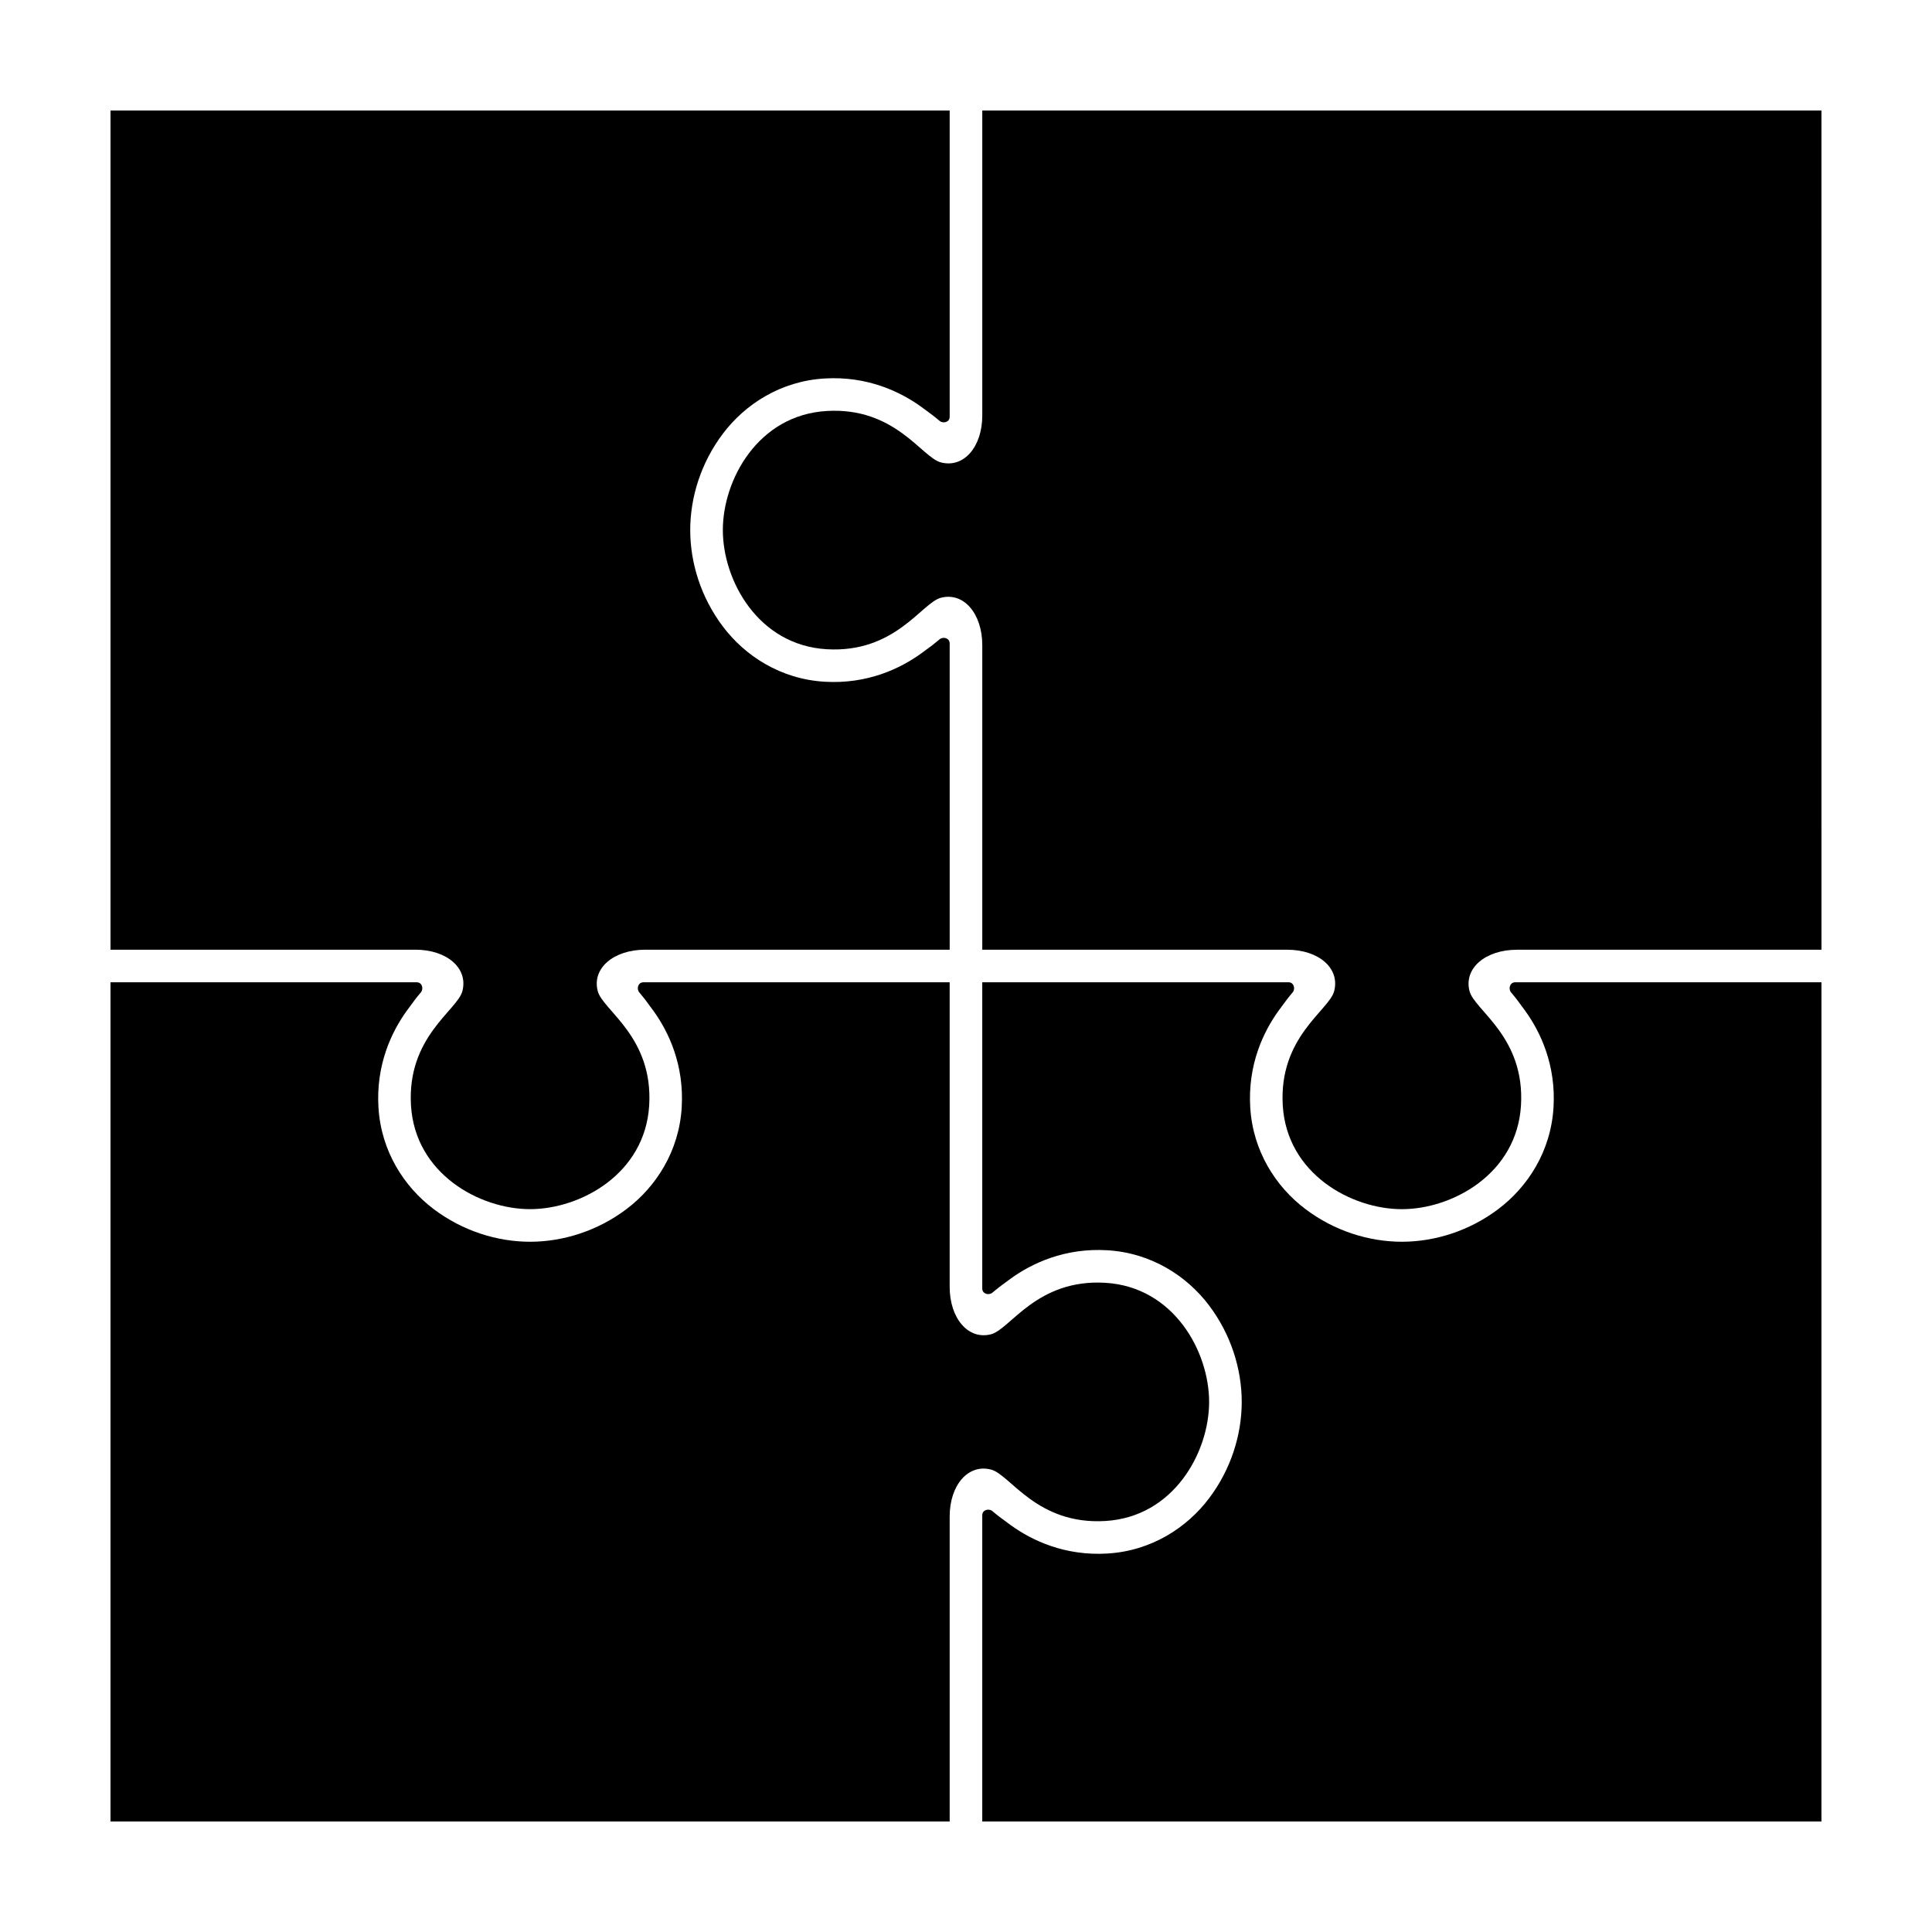
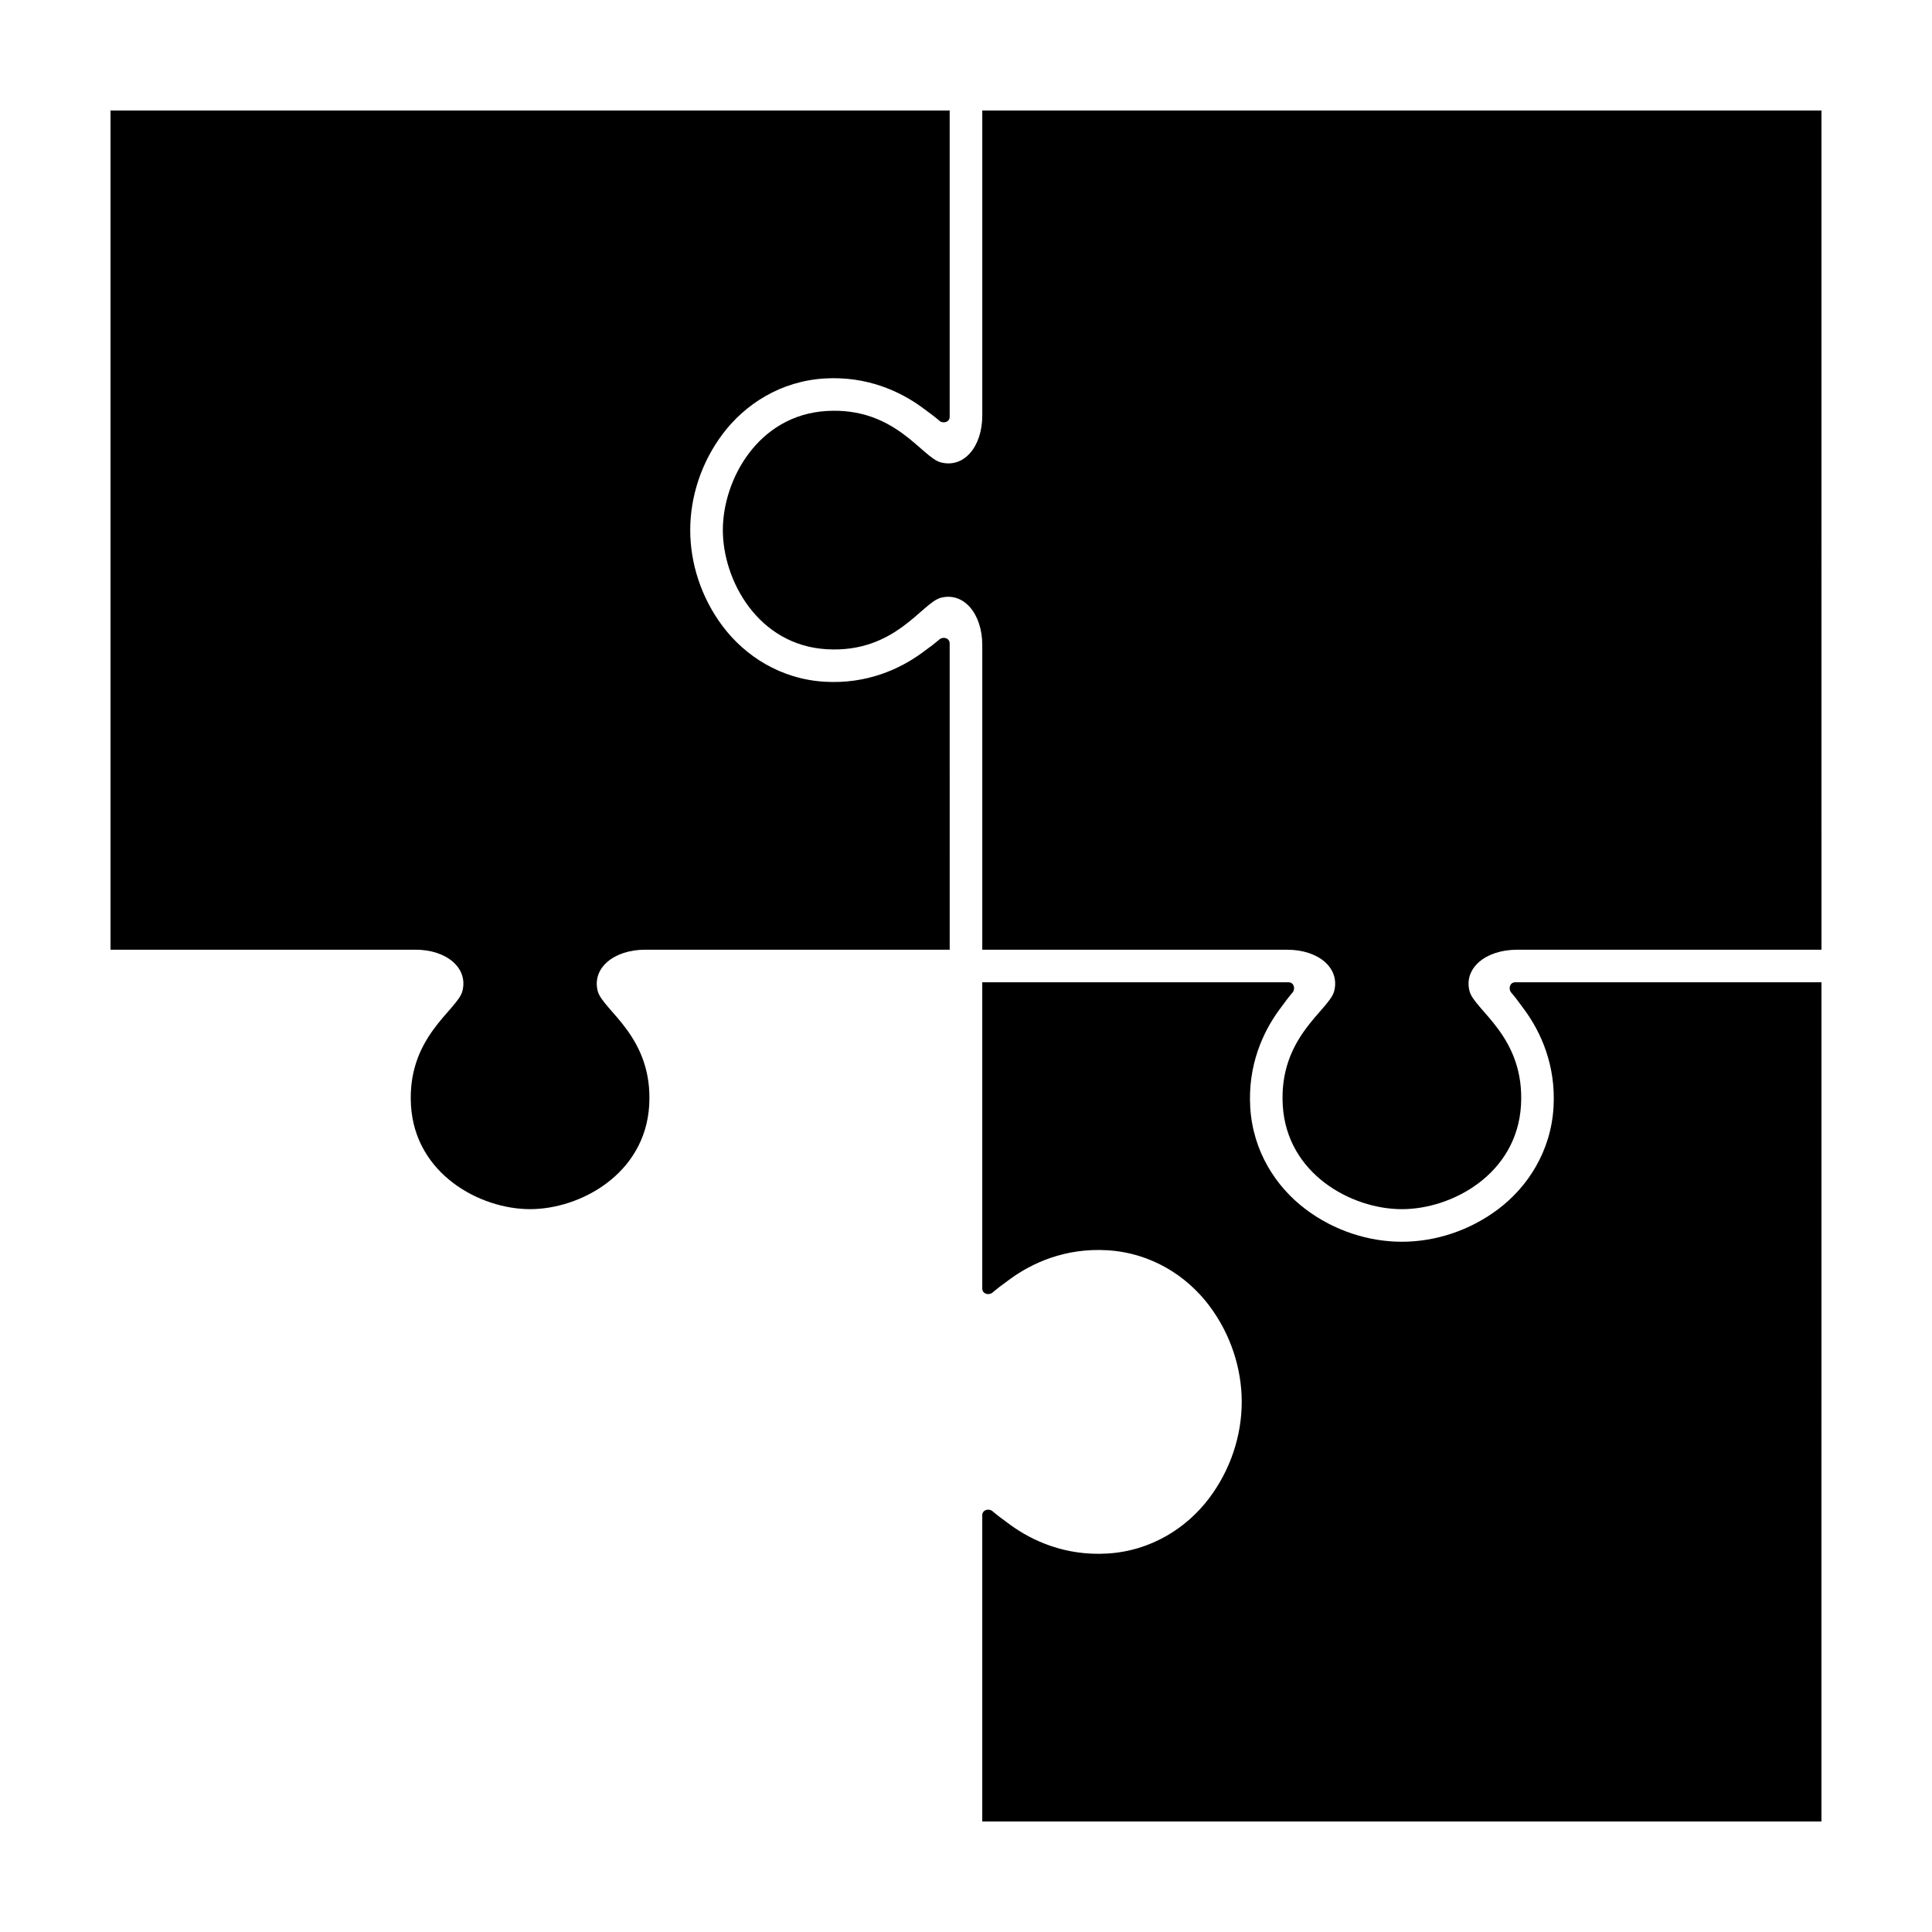
<svg xmlns="http://www.w3.org/2000/svg" fill="#000000" width="800px" height="800px" version="1.1" viewBox="144 144 512 512">
  <g>
    <path d="m626.7 626.71h-222.39v-81.152c0-1.469 1.762-1.867 2.668-1.113 1.406 1.176 2.031 1.68 4.852 3.719 5.637 4.082 14.359 8.207 25.613 7.539 11.695-0.695 21.09-6.859 26.941-14.594 5.852-7.734 8.688-16.902 8.688-25.594s-2.836-17.871-8.688-25.605c-5.852-7.734-15.246-13.887-26.941-14.582-11.254-0.668-19.977 3.449-25.613 7.527-2.82 2.039-3.445 2.543-4.852 3.719-0.906 0.758-2.668 0.367-2.668-1.102v-81.16h81.16c1.469 0 1.859 1.762 1.102 2.668-1.176 1.406-1.68 2.031-3.719 4.852-4.082 5.637-8.195 14.359-7.527 25.613 0.695 11.695 6.852 21.09 14.582 26.941 7.734 5.852 16.91 8.688 25.605 8.688 8.691 0 17.859-2.836 25.594-8.688 7.734-5.852 13.898-15.246 14.594-26.941 0.668-11.254-3.457-19.977-7.539-25.613-2.039-2.82-2.543-3.445-3.719-4.852-0.758-0.906-0.355-2.668 1.113-2.668h81.152z" />
-     <path d="m464.43 515.52c0 13.355-9.348 30.48-27.508 31.559-18.16 1.078-25.184-12.277-30.25-13.617-6.09-1.609-11 4.09-11 12.438v80.809h-222.39v-222.39h81.156c1.469 0 1.863 1.754 1.109 2.656-1.176 1.406-1.684 2.035-3.723 4.852-4.082 5.637-8.199 14.367-7.531 25.621 0.695 11.695 6.856 21.086 14.586 26.938 7.734 5.852 16.906 8.691 25.598 8.691 8.691 0 17.867-2.84 25.598-8.691 7.734-5.852 13.891-15.242 14.586-26.938 0.668-11.254-3.449-19.984-7.531-25.621-2.039-2.82-2.547-3.445-3.723-4.852-0.758-0.906-0.359-2.656 1.109-2.656h81.156v80.691c0 8.348 4.91 14.184 11 12.574 5.066-1.34 12.09-14.707 30.25-13.629 18.16 1.082 27.508 18.211 27.508 31.57z" />
    <path d="m626.71 395.69h-80.688c-8.348 0-14.184 4.91-12.574 11 1.34 5.066 14.707 12.086 13.629 30.25-1.082 18.16-18.211 27.504-31.566 27.504s-30.488-9.34-31.566-27.504c-1.078-18.16 12.277-25.18 13.617-30.25 1.609-6.09-4.082-11-12.43-11h-80.816v-80.699c0-8.348-4.91-14.176-11-12.566-5.066 1.34-12.086 14.707-30.25 13.629-18.16-1.082-27.504-18.219-27.504-31.578 0-13.355 9.34-30.477 27.504-31.559 18.16-1.078 25.18 12.277 30.25 13.617 6.09 1.609 11-4.09 11-12.438v-80.805h222.39z" />
    <path d="m395.68 395.68h-80.691c-8.348 0-14.184 4.91-12.574 11 1.34 5.066 14.707 12.09 13.629 30.25-1.082 18.16-18.211 27.508-31.57 27.508-13.355 0-30.48-9.348-31.559-27.508-1.078-18.16 12.277-25.184 13.617-30.25 1.609-6.09-4.09-11-12.438-11h-80.809v-222.39h222.39v81.156c0 1.469-1.754 1.863-2.656 1.109-1.406-1.176-2.035-1.684-4.852-3.723-5.637-4.082-14.367-8.199-25.621-7.531-11.695 0.695-21.086 6.856-26.938 14.586-5.852 7.734-8.691 16.906-8.691 25.598 0 8.691 2.84 17.867 8.691 25.598 5.852 7.734 15.242 13.891 26.938 14.586 11.254 0.668 19.984-3.449 25.621-7.531 2.82-2.039 3.445-2.547 4.852-3.723 0.906-0.758 2.656-0.359 2.656 1.109z" />
  </g>
</svg>